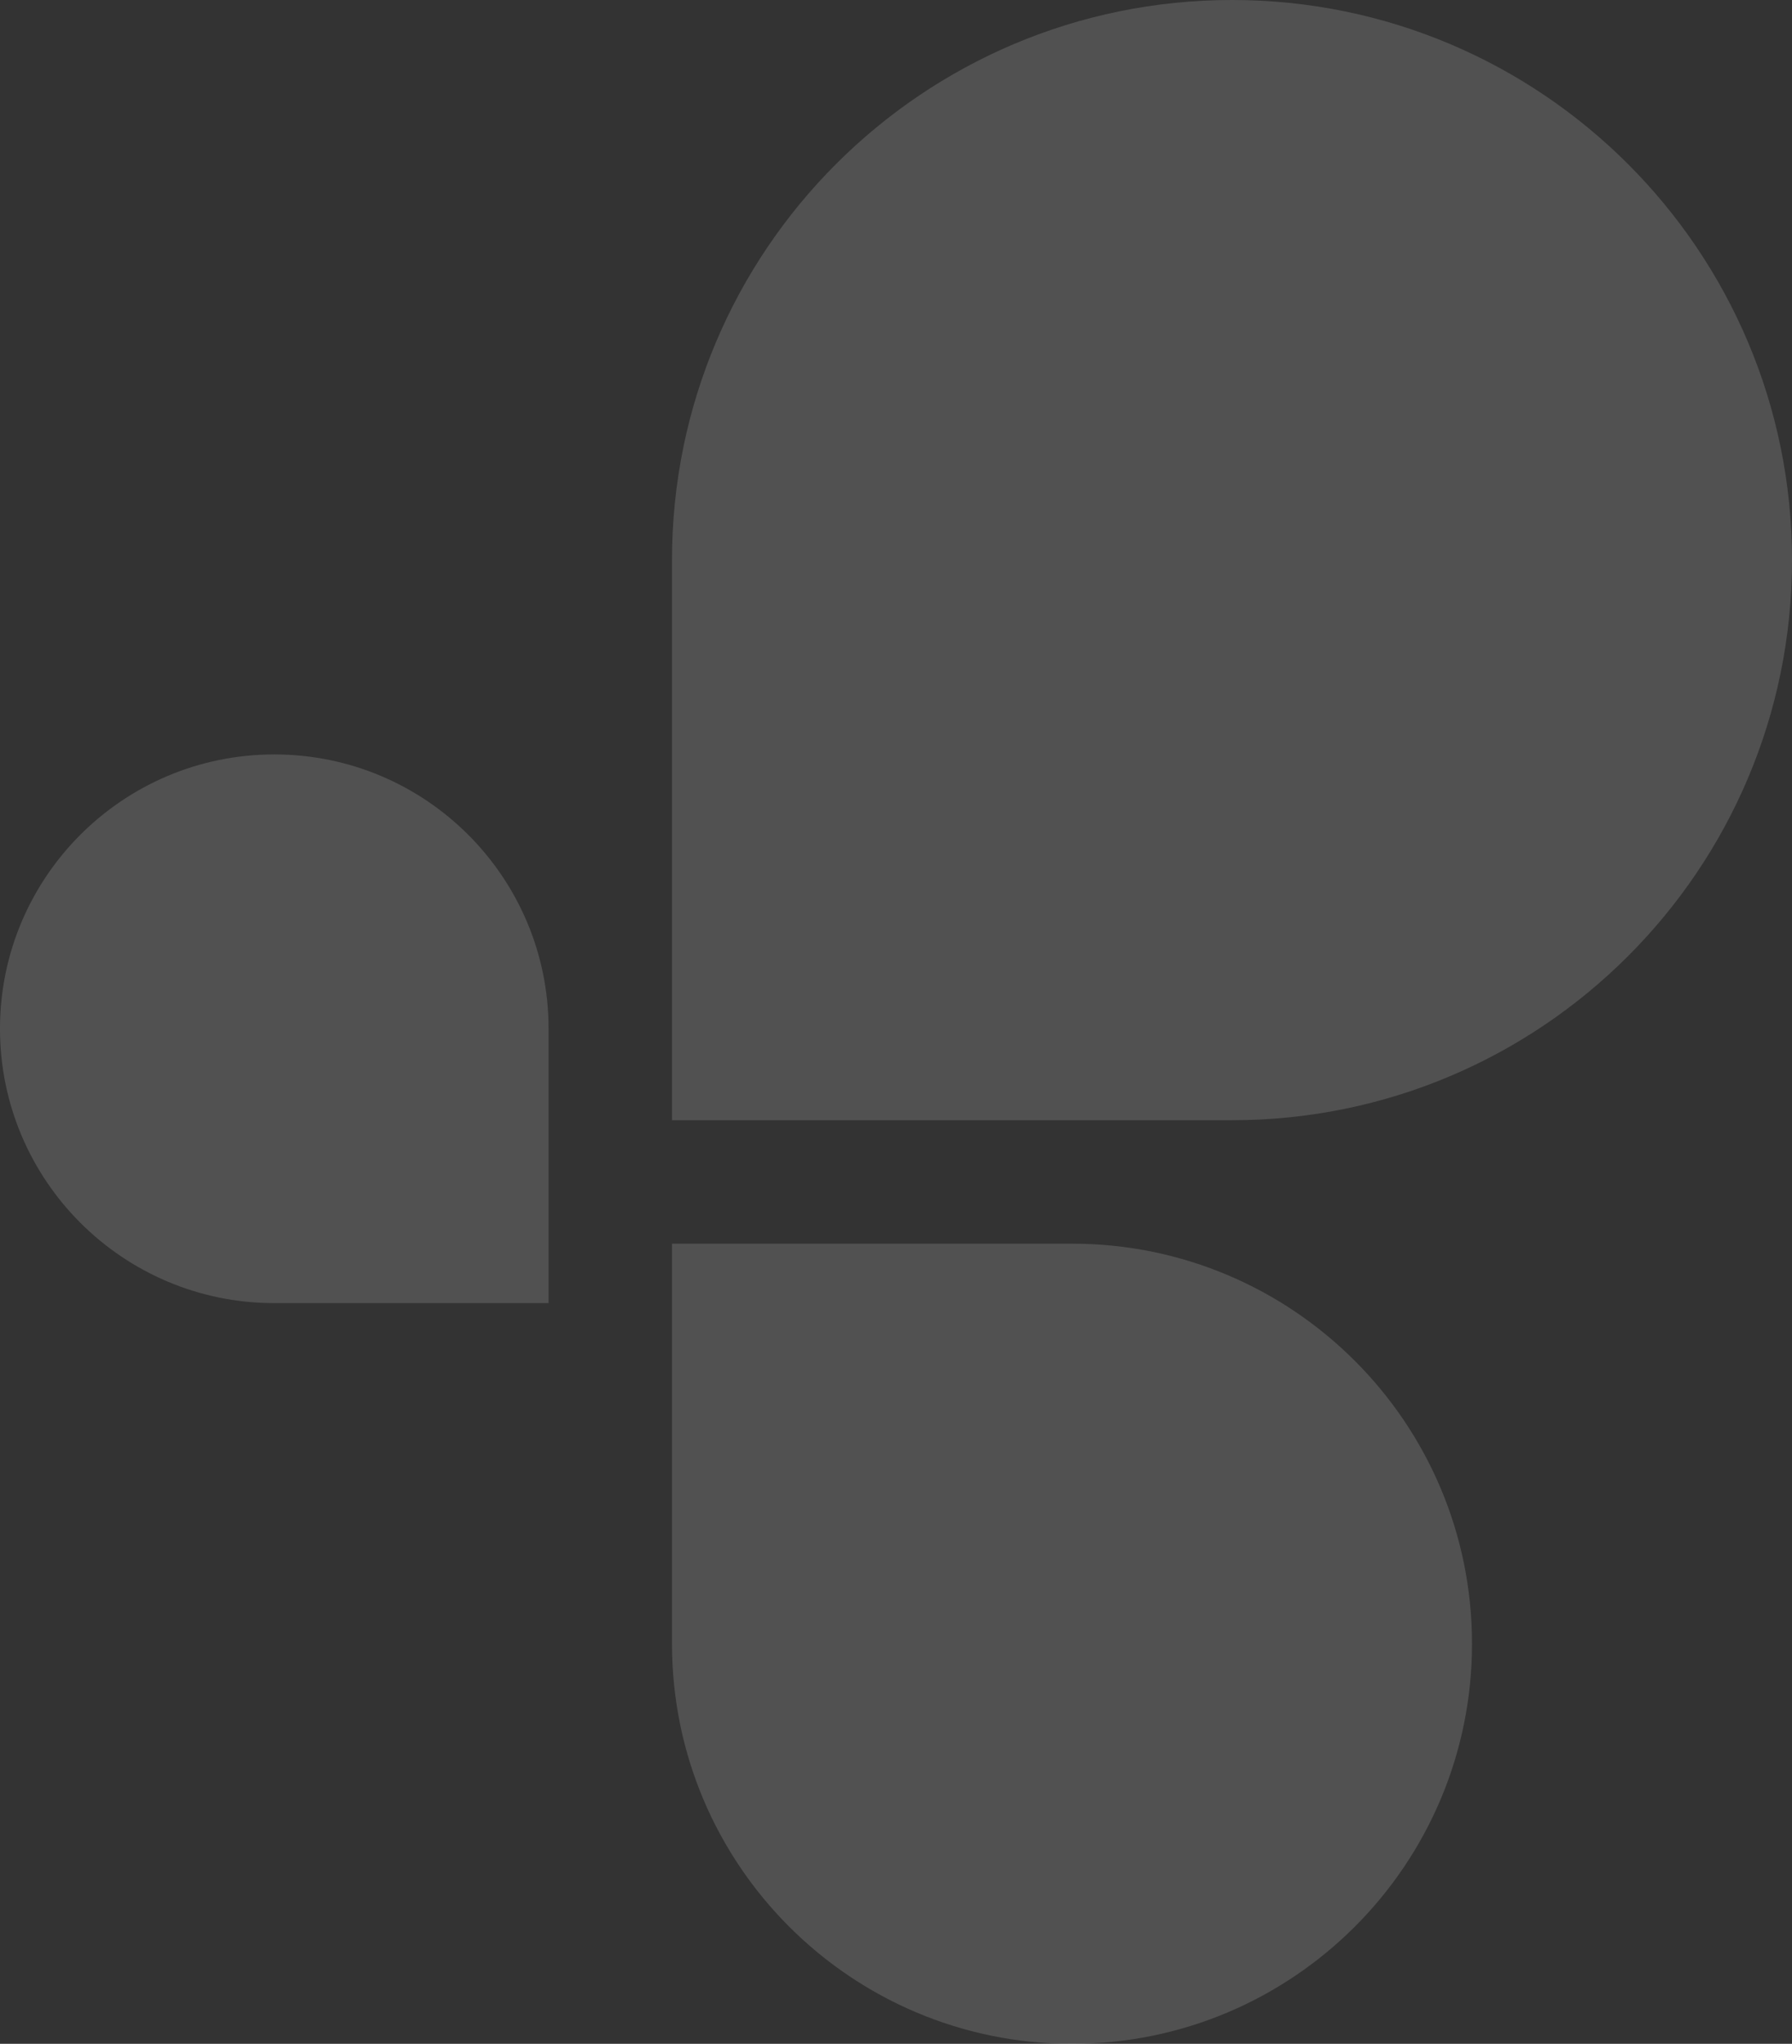
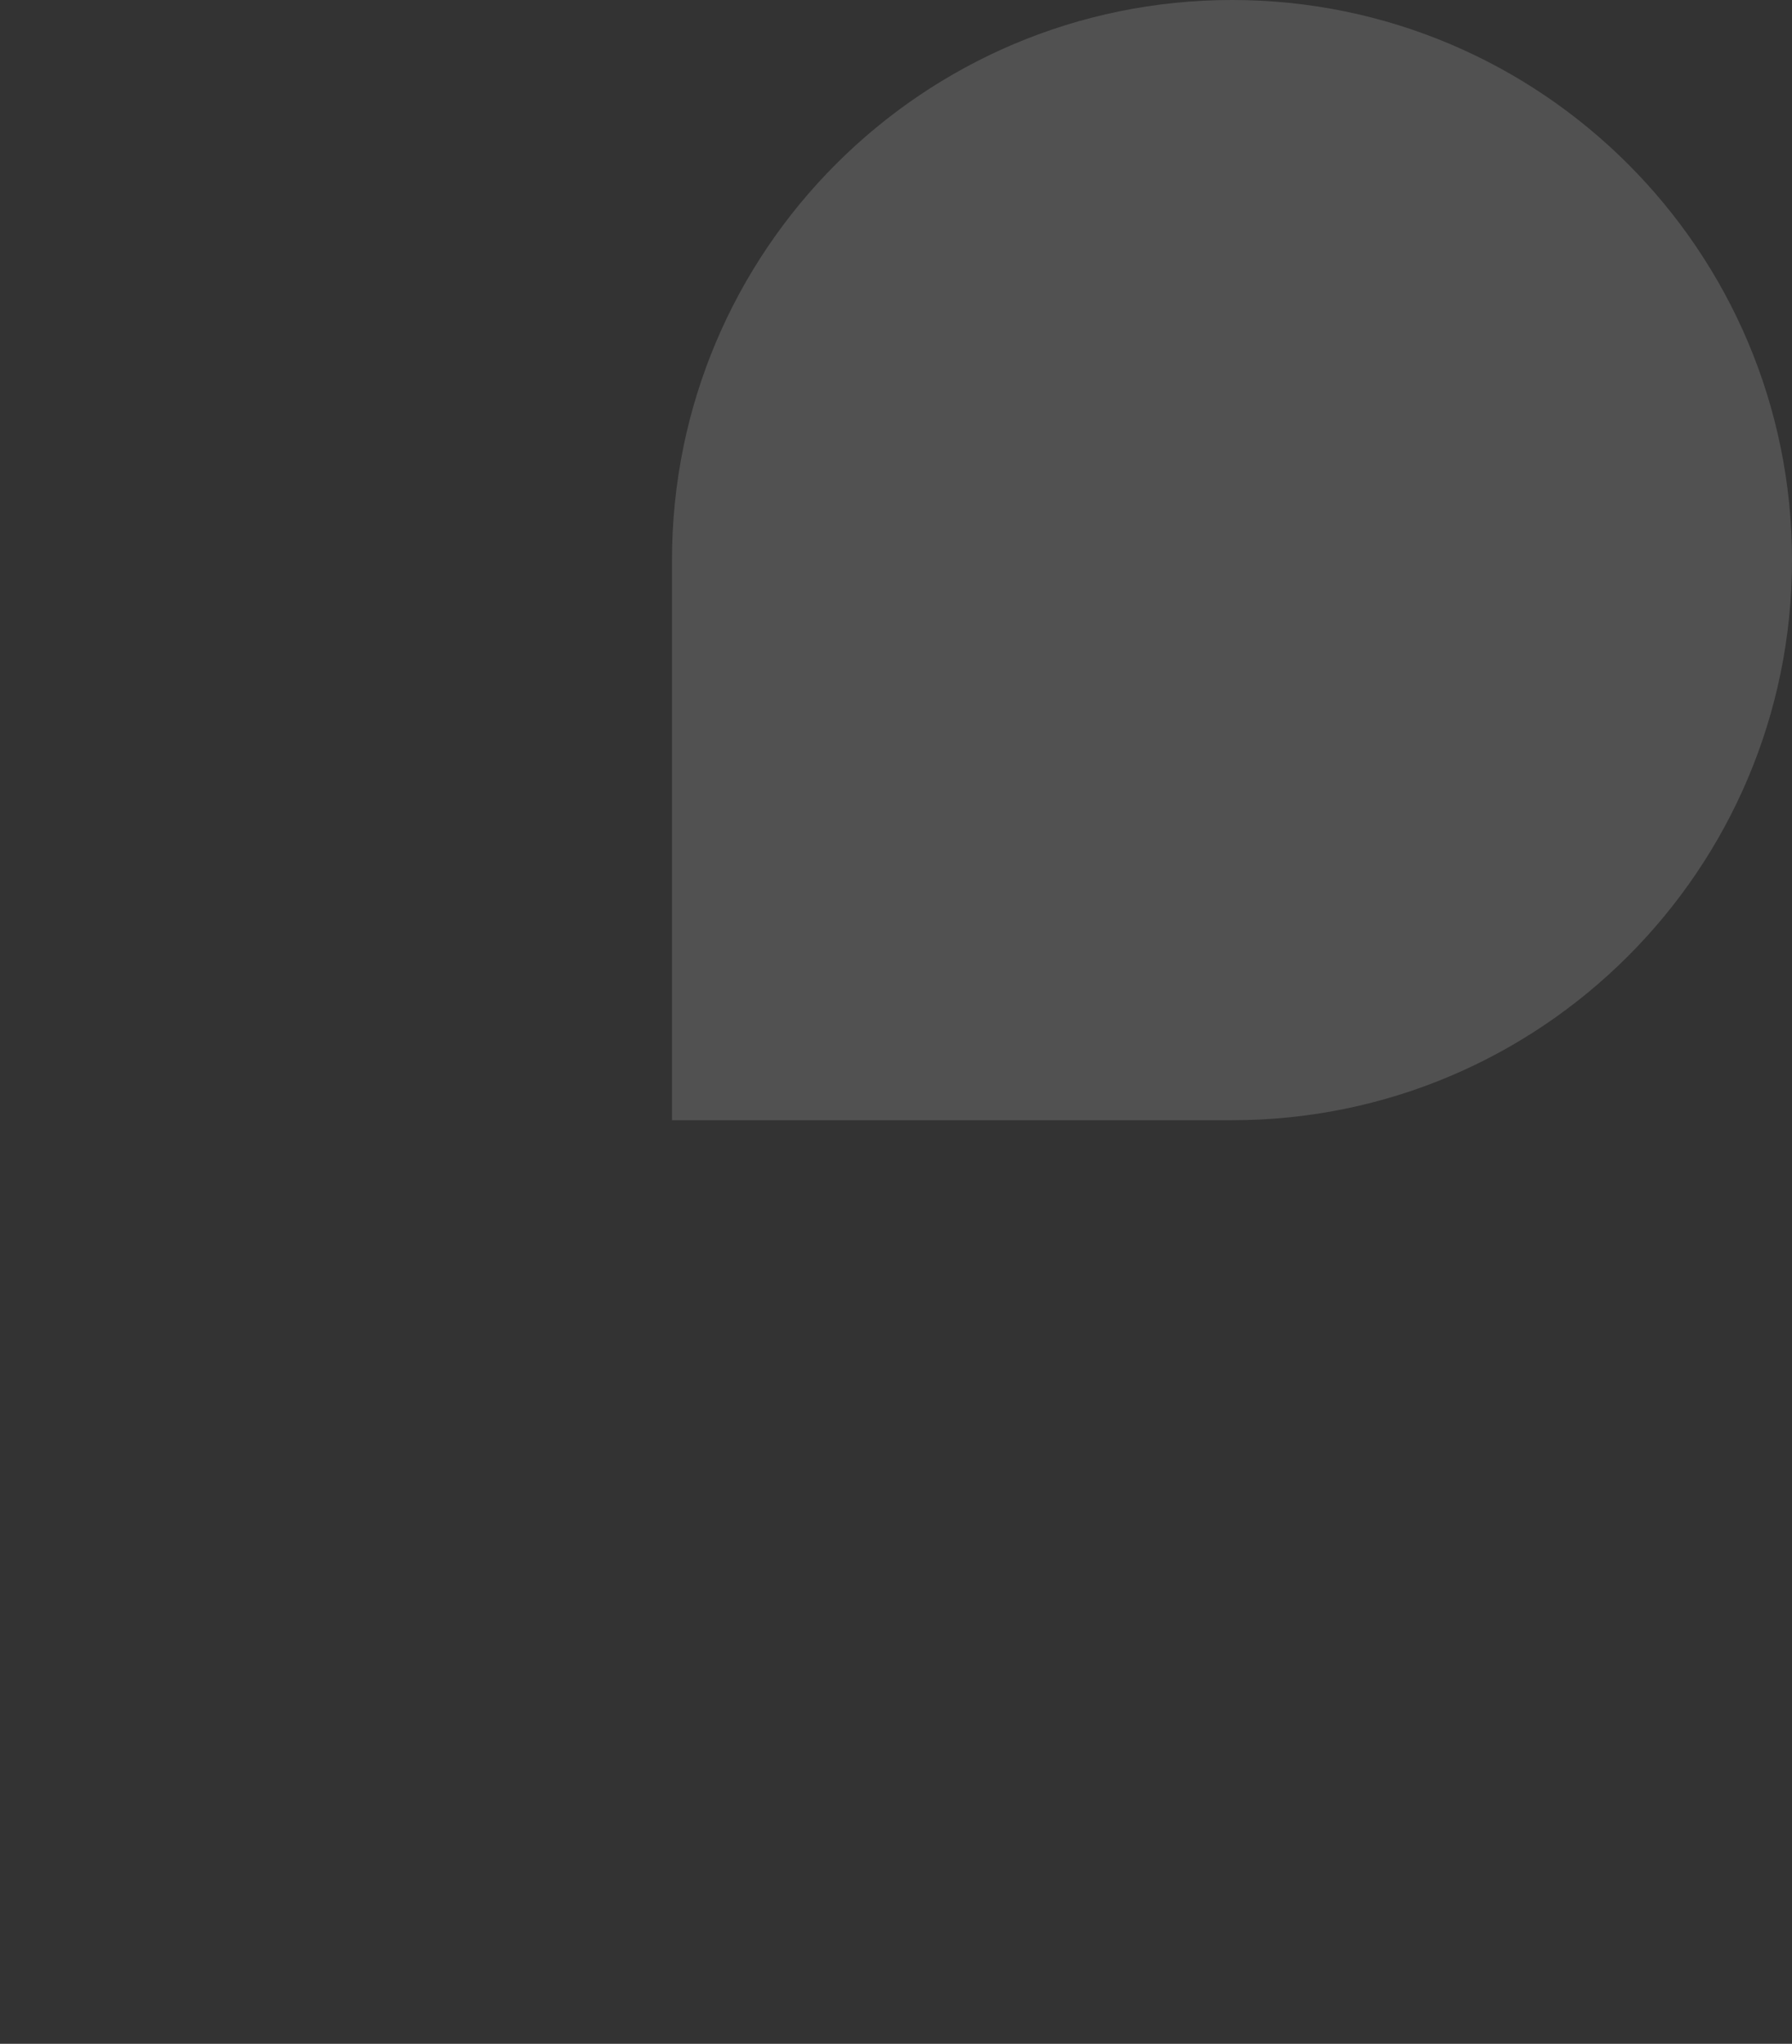
<svg xmlns="http://www.w3.org/2000/svg" width="392px" height="447px" viewBox="0 0 392 447" version="1.1">
  <rect x="0" y="0" width="392" height="447" fill="#333333" stroke="none" />
  <title>Group</title>
  <g id="Symbols" stroke="none" stroke-width="1" fill="none" fill-rule="evenodd" fill-opacity="0.15">
    <g id="Special-Offers/Orange" transform="translate(-1048, 0)" fill="#FFFFFF">
      <g id="Group" transform="translate(1048, 0)">
        <g transform="translate(0, 165)" id="Shapes/Orange-Wedge">
-           <path d="M60,0 C93.137,0 120,26.863 120,60 L120,60 L120,120 L60,120 C26.863,120 0,93.137 0,60 C0,26.863 26.863,0 60,0 Z" id="Combined-Shape" />
-         </g>
+           </g>
        <g transform="translate(147, 0)" id="Shapes/White-Wedge-Copy">
          <g transform="translate(122.5, 122.5) scale(-1, 1) translate(-122.5, -122.5) " id="Shapes/Orange-Wedge">
            <path d="M122.5,0 C190.155,0 245,54.845 245,122.5 L245,122.5 L245,245 L122.5,245 C54.845,245 0,190.155 0,122.5 C0,54.845 54.845,0 122.5,0 Z" id="Combined-Shape" />
          </g>
        </g>
        <g transform="translate(147, 272)" id="Shapes/White-Wedge-Copy-2">
          <g transform="translate(87.5, 87.5) scale(-1, 1) rotate(-90) translate(-87.5, -87.5) " id="Shapes/Orange-Wedge">
-             <path d="M87.5,0 C135.825,0 175,39.175 175,87.5 L175,87.5 L175,175 L87.5,175 C39.175,175 0,135.825 0,87.5 C0,39.175 39.175,0 87.5,0 Z" id="Combined-Shape" />
-           </g>
+             </g>
        </g>
      </g>
    </g>
  </g>
</svg>